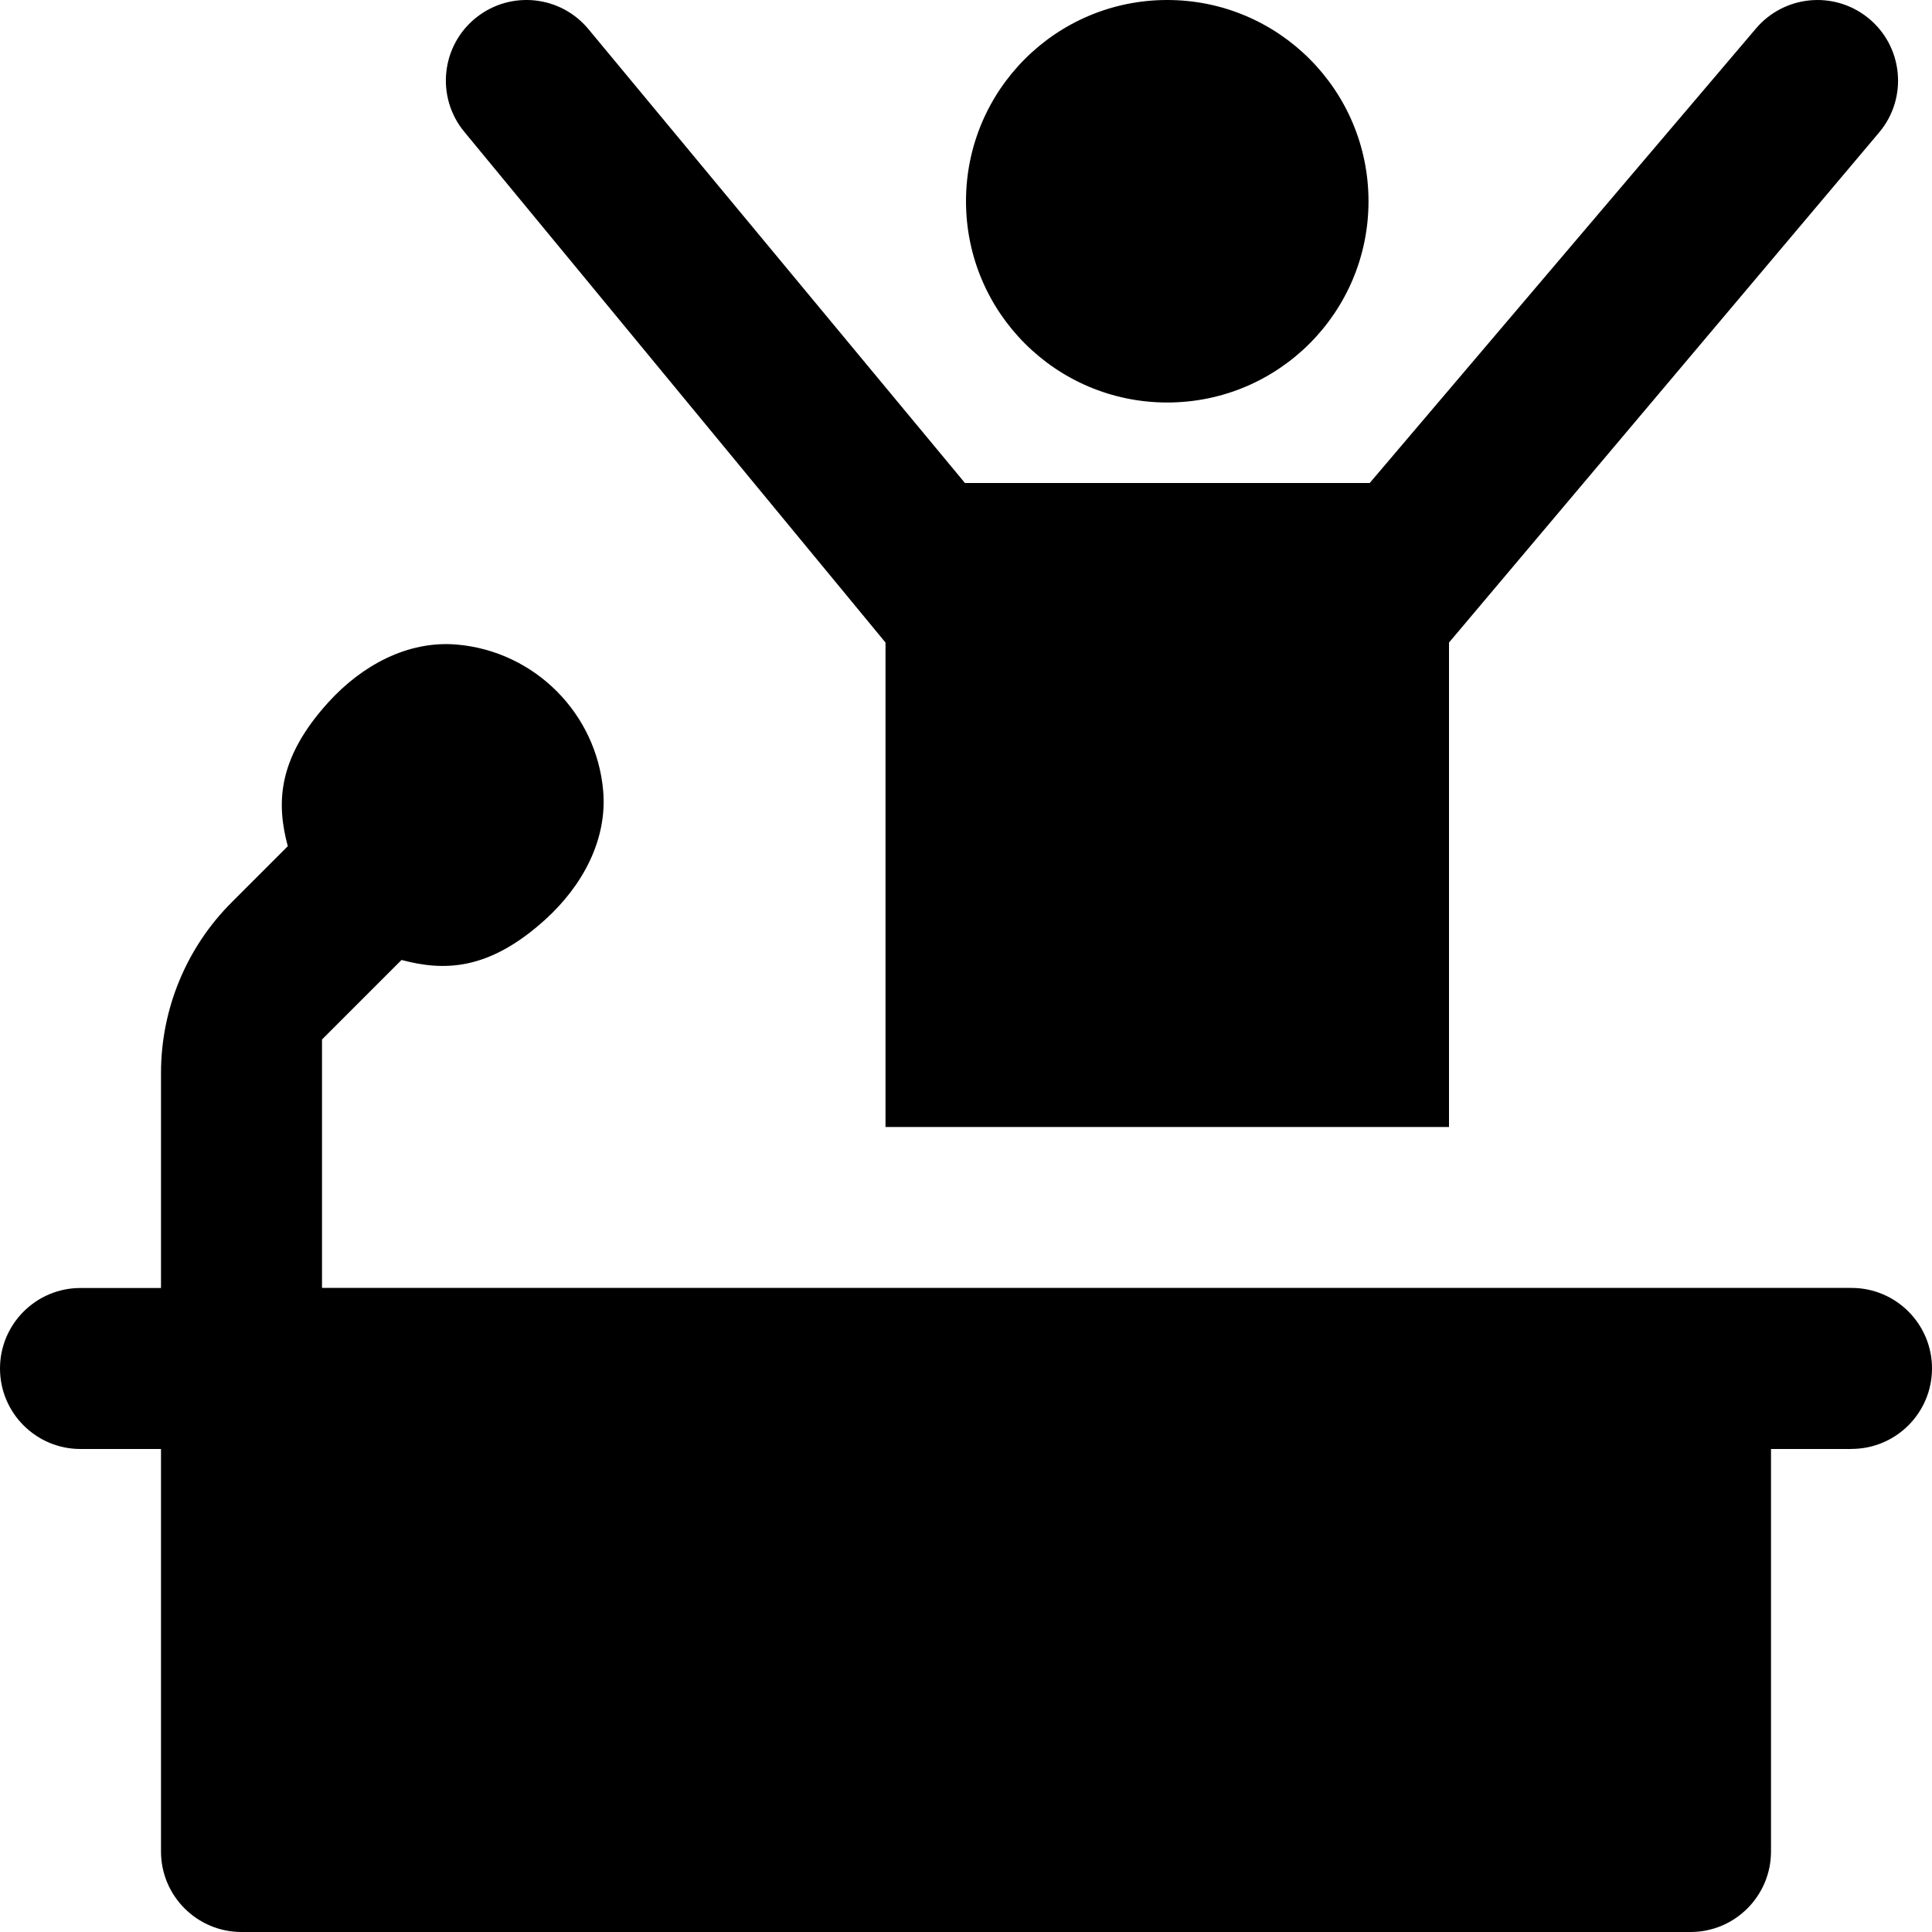
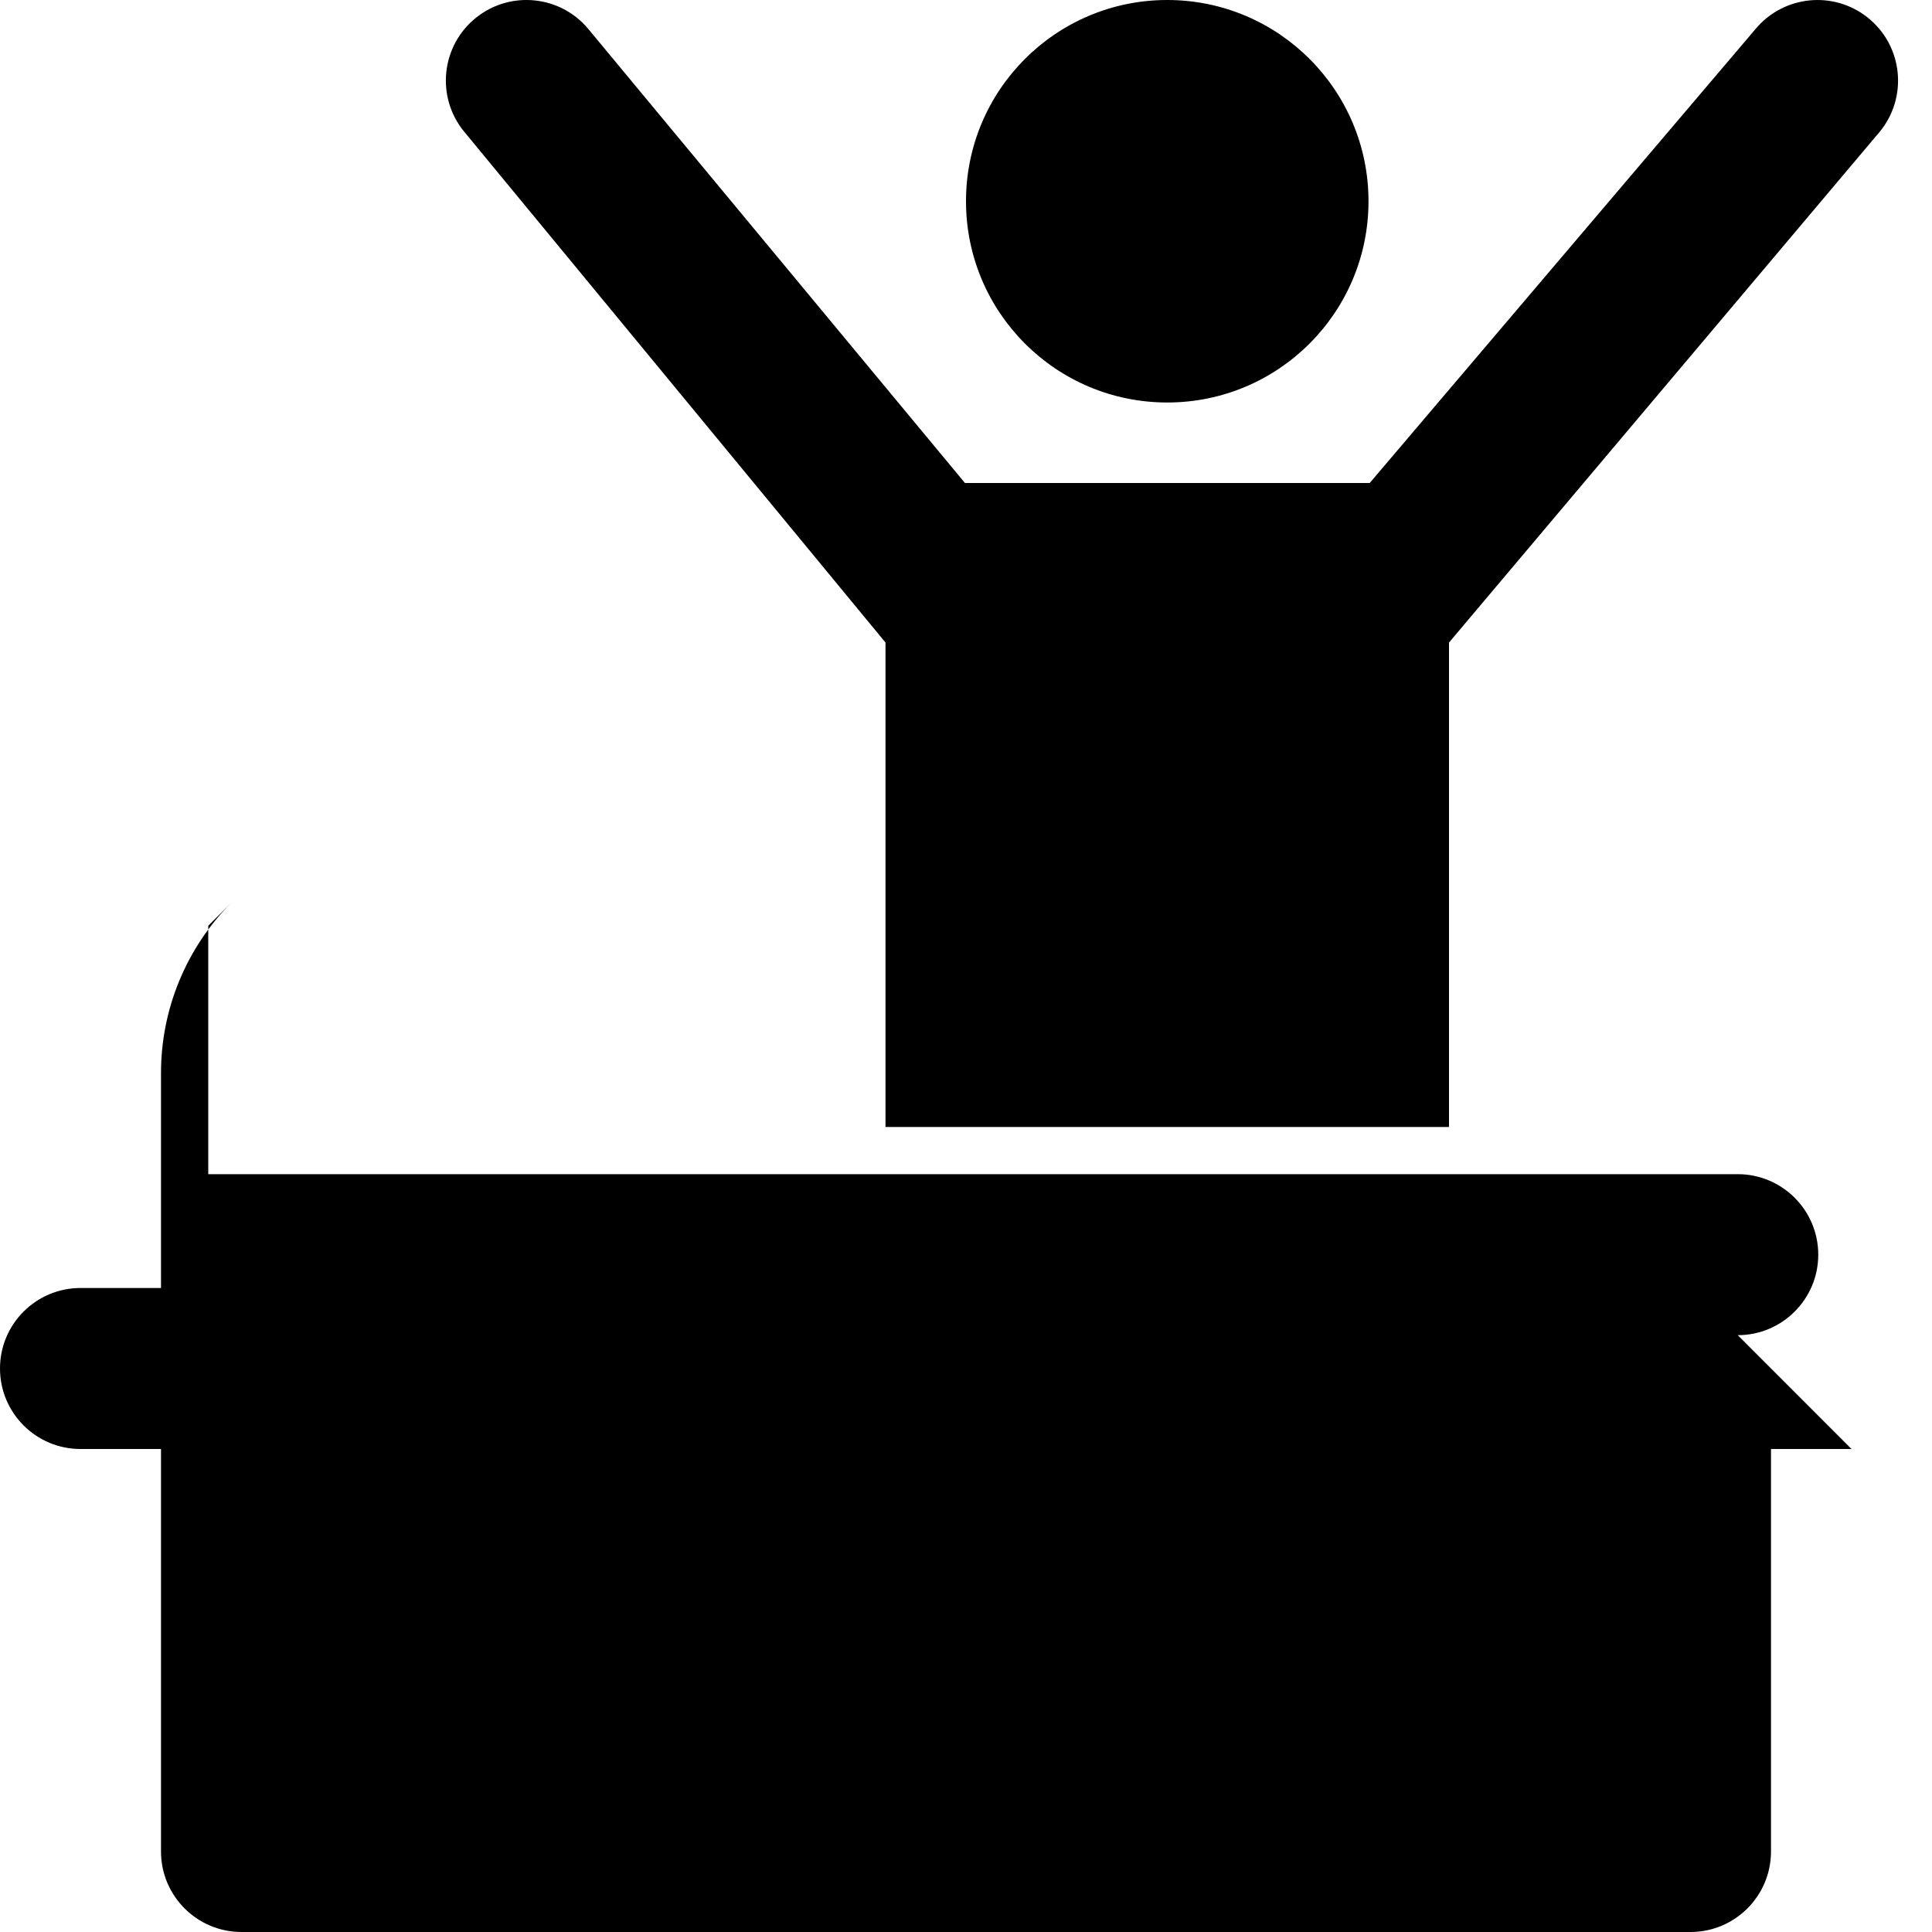
<svg xmlns="http://www.w3.org/2000/svg" id="Layer_1" data-name="Layer 1" viewBox="0 0 24 24">
-   <path d="m12,2.5c0-1.381,1.119-2.5,2.5-2.5s2.5,1.119,2.5,2.5-1.119,2.5-2.5,2.5-2.5-1.119-2.5-2.5Zm-1,11.5h7v-6.018l5.342-6.335c.366-.433.299-1.083-.146-1.433h0c-.423-.332-1.032-.271-1.381.138l-4.8,5.648h-5.028L7.309.361c-.346-.417-.962-.482-1.388-.147h0c-.442.347-.511.991-.153,1.424l5.232,6.344v6.018Zm12,4h-1v5c0,.552-.448,1-1,1H3c-.552,0-1-.448-1-1v-5H1c-.552,0-1-.448-1-1h0c0-.552.448-1,1-1h1v-2.671c0-.796.316-1.559.879-2.121l.696-.696c-.136-.511-.146-1.073.505-1.789.413-.454.982-.768,1.594-.716.966.083,1.736.853,1.819,1.819.052.612-.262,1.181-.716,1.594-.716.651-1.277.641-1.789.505l-.988.988v3.086h19c.552,0,1,.448,1,1h0c0,.552-.448,1-1,1Z" />
+   <path d="m12,2.5c0-1.381,1.119-2.5,2.5-2.5s2.5,1.119,2.5,2.5-1.119,2.5-2.5,2.5-2.5-1.119-2.5-2.5Zm-1,11.5h7v-6.018l5.342-6.335c.366-.433.299-1.083-.146-1.433h0c-.423-.332-1.032-.271-1.381.138l-4.8,5.648h-5.028L7.309.361c-.346-.417-.962-.482-1.388-.147h0c-.442.347-.511.991-.153,1.424l5.232,6.344v6.018Zm12,4h-1v5c0,.552-.448,1-1,1H3c-.552,0-1-.448-1-1v-5H1c-.552,0-1-.448-1-1h0c0-.552.448-1,1-1h1v-2.671c0-.796.316-1.559.879-2.121l.696-.696l-.988.988v3.086h19c.552,0,1,.448,1,1h0c0,.552-.448,1-1,1Z" />
</svg>